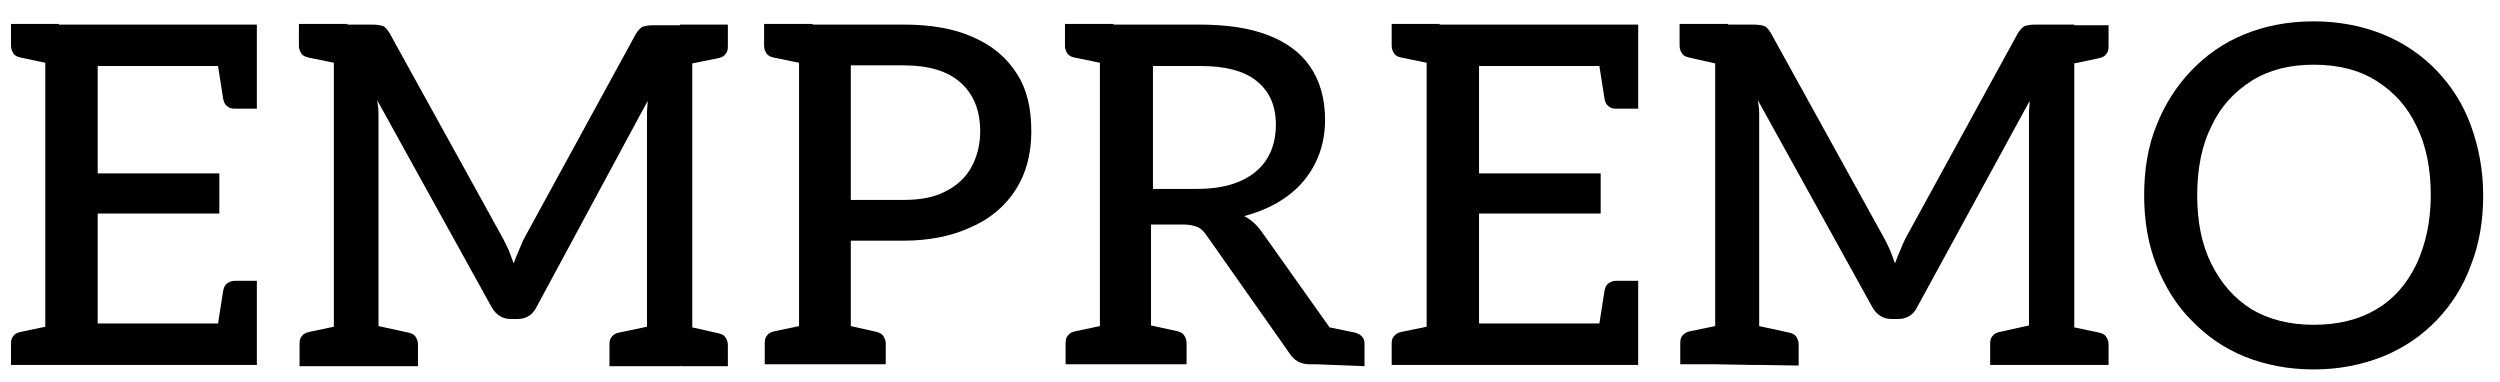
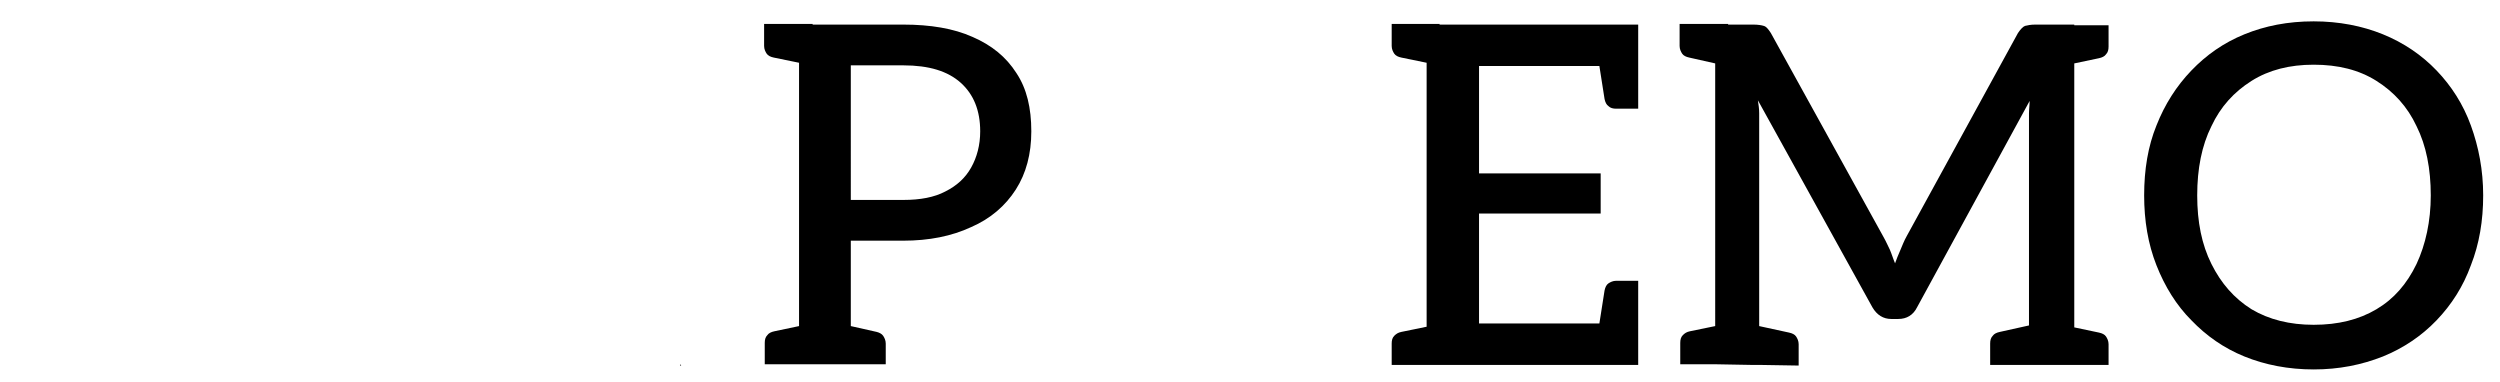
<svg xmlns="http://www.w3.org/2000/svg" version="1.1" id="Слой_1" x="0px" y="0px" viewBox="0 0 386.4 59" style="enable-background:new 0 0 386.4 59;" xml:space="preserve">
  <g>
-     <path d="M15.1,10.2v16.6h18.8V33H15.1v17h18.6l0.8-5.1c0.1-0.5,0.3-0.9,0.6-1.1s0.7-0.4,1.2-0.4h3.4v13h-38v-3.3 c0-0.5,0.1-0.9,0.4-1.2c0.2-0.3,0.6-0.5,1.1-0.6L7,50.5V9.7L3.2,8.9C2.7,8.8,2.3,8.6,2.1,8.3S1.7,7.6,1.7,7.1V3.7h7.4v0.1h30.6v13 h-3.4c-0.5,0-0.9-0.1-1.2-0.4c-0.3-0.2-0.5-0.6-0.6-1.1l-0.8-5.1H15.1z" />
    <path d="M105.1,56.3l0,0.2h0.2L105.1,56.3z M105.1,56.3l0,0.2h0.2L105.1,56.3z M105.1,56.3l0,0.2h0.2L105.1,56.3z" />
-     <path d="M107,9.8v40.8l4,0.9c0.5,0.1,0.9,0.3,1.1,0.6s0.4,0.7,0.4,1.2v3.3h-7.2l-0.1-0.2l0,0.2H94.2v-3.4c0-0.5,0.1-0.9,0.4-1.2 c0.2-0.3,0.6-0.5,1.1-0.6l4.3-0.9V17.5c0-0.6,0.1-1.3,0.1-1.9L82.9,47.5c-0.6,1.2-1.6,1.8-2.9,1.8h-1.1c-1.2,0-2.2-0.6-2.9-1.8 l-17.7-32c0.1,0.7,0.2,1.3,0.2,2v32.9l4.6,1c0.5,0.1,0.9,0.3,1.1,0.6s0.4,0.7,0.4,1.2v3.4H46.3v-3.5c0-0.5,0.1-0.9,0.4-1.2 c0.2-0.3,0.6-0.5,1.1-0.6l3.8-0.8V9.7l-3.9-0.8c-0.5-0.1-0.9-0.3-1.1-0.6s-0.4-0.7-0.4-1.2V3.7h7.5v0.1h3.8c0.7,0,1.3,0.1,1.6,0.2 c0.4,0.1,0.7,0.5,1.1,1.1l17.4,31.5c0.4,0.7,0.7,1.4,1,2c0.3,0.7,0.5,1.4,0.8,2.1c0.2-0.6,0.5-1.3,0.8-2c0.3-0.7,0.6-1.5,1-2.2 L98.3,5.2c0.4-0.6,0.8-1,1.1-1.1c0.4-0.1,0.9-0.2,1.6-0.2h4.1l0-0.1h7.4v3.4c0,0.5-0.1,0.9-0.4,1.2c-0.2,0.3-0.6,0.5-1.1,0.6 L107,9.8z" />
    <path d="M129.5,56.4L129.5,56.4l2,0L129.5,56.4z" />
    <path d="M157.1,11.3c-1.6-2.5-3.8-4.3-6.8-5.6c-2.9-1.3-6.5-1.9-10.7-1.9h-14V3.7h-7.5v3.4c0,0.5,0.2,0.9,0.4,1.2 c0.2,0.3,0.6,0.5,1.1,0.6l3.9,0.8v40.7l-3.8,0.8c-0.5,0.1-0.9,0.3-1.1,0.6c-0.3,0.3-0.4,0.7-0.4,1.2v3.3h5.3l6,0l2,0l5.4,0v-3.2 c0-0.5-0.2-0.9-0.4-1.2c-0.2-0.3-0.6-0.5-1-0.6l-4-0.9V37.2h8.1c4,0,7.5-0.7,10.5-2.1c3-1.3,5.3-3.3,6.9-5.8c1.6-2.5,2.4-5.5,2.4-9 C159.4,16.7,158.7,13.7,157.1,11.3z M150.1,25.9c-0.9,1.6-2.2,2.8-4,3.7c-1.7,0.9-3.9,1.3-6.4,1.3h-8.2V10.1h8.1 c4,0,6.9,0.9,8.9,2.7s3,4.3,3,7.5C151.5,22.4,151,24.3,150.1,25.9z" />
-     <path d="M210.5,52c-0.3-0.3-0.7-0.5-1.1-0.6l-3.9-0.8L195,35.8c-0.8-1.1-1.7-1.9-2.7-2.4c2.6-0.7,4.8-1.7,6.7-3.1 c1.9-1.4,3.3-3.1,4.3-5.1s1.5-4.2,1.5-6.7c0-3.3-0.8-6-2.3-8.2s-3.7-3.8-6.6-4.9c-2.9-1.1-6.4-1.6-10.6-1.6h-13.2V3.7h-7.5v3.4 c0,0.5,0.2,0.9,0.4,1.2c0.2,0.3,0.6,0.5,1.1,0.6l3.9,0.8v40.7l-3.8,0.8c-0.5,0.1-0.9,0.3-1.1,0.6c-0.3,0.3-0.4,0.7-0.4,1.2v3.3 h13.2v0h5.5V53c0-0.5-0.2-0.9-0.4-1.2c-0.2-0.3-0.6-0.5-1-0.6l-4.1-0.9V34.7h5c1,0,1.7,0.2,2.2,0.4s1,0.7,1.4,1.3l12.8,18.2 c0.7,1.1,1.7,1.7,3.1,1.7h1l7.5,0.3v-3.4C210.9,52.7,210.8,52.3,210.5,52z M185.1,29.2h-6.9v-19h7.2c3.9,0,6.8,0.7,8.8,2.3 c2,1.6,3,3.8,3,6.8c0,3.1-1.1,5.6-3.2,7.3C191.9,28.3,188.9,29.2,185.1,29.2z" />
    <path d="M253.2,3.8v13h-3.4c-0.5,0-0.9-0.1-1.2-0.4c-0.3-0.2-0.5-0.6-0.6-1.1l-0.8-5.1h-18.6v16.6h18.8V33h-18.8v17h18.6l0.8-5.1 c0.1-0.5,0.3-0.9,0.6-1.1s0.7-0.4,1.2-0.4h3.4v13h-38.1v-3.3c0-0.5,0.1-0.9,0.4-1.2c0.3-0.3,0.6-0.5,1.1-0.6l3.9-0.8V9.7l-3.9-0.8 c-0.5-0.1-0.9-0.3-1.1-0.6c-0.2-0.3-0.4-0.7-0.4-1.2V3.7h7.4v0.1H253.2z" />
    <path d="M270.6,56.4L270.6,56.4L270.6,56.4L270.6,56.4l1.3,0v0L270.6,56.4z M270.6,56.4L270.6,56.4L270.6,56.4L270.6,56.4 L270.6,56.4z" />
    <path d="M320.6,9.8v40.8l3.8,0.8c0.5,0.1,0.9,0.3,1.1,0.6c0.2,0.3,0.4,0.7,0.4,1.2v3.2h-18.3v-3.3c0-0.5,0.1-0.9,0.4-1.2 c0.2-0.3,0.6-0.5,1.1-0.6l4.5-1V17.5c0-0.6,0.1-1.3,0.1-1.9l-17.4,31.9c-0.6,1.2-1.6,1.8-2.9,1.8h-1.1c-1.2,0-2.2-0.6-2.9-1.8 l-17.7-32c0.1,0.7,0.2,1.3,0.2,2v32.9l4.6,1c0.5,0.1,0.9,0.3,1.1,0.6s0.4,0.7,0.4,1.2v3.3l-6.1-0.1l-1.3,0h0v0l-5.5-0.1h-5.4v-3.3 c0-0.5,0.1-0.9,0.4-1.2c0.3-0.3,0.6-0.5,1.1-0.6l3.9-0.8V9.8l-4-0.9c-0.5-0.1-0.9-0.3-1.1-0.6c-0.2-0.3-0.4-0.7-0.4-1.2V3.7h7.5 v0.1h3.9c0.7,0,1.3,0.1,1.6,0.2c0.4,0.1,0.7,0.5,1.1,1.1l17.4,31.5c0.4,0.7,0.7,1.4,1,2c0.3,0.7,0.5,1.4,0.8,2.1 c0.2-0.6,0.5-1.3,0.8-2c0.3-0.7,0.6-1.5,1-2.2l17.2-31.4c0.4-0.6,0.8-1,1.1-1.1c0.4-0.1,0.9-0.2,1.6-0.2h6v0.1h5.3v3.3 c0,0.5-0.1,0.9-0.4,1.2c-0.2,0.3-0.6,0.5-1.1,0.6L320.6,9.8z" />
    <path d="M381.9,19.4c-1.2-3.3-3-6.1-5.3-8.5c-2.3-2.4-5.1-4.3-8.3-5.6c-3.2-1.3-6.8-2-10.7-2c-4,0-7.5,0.7-10.7,2s-5.9,3.2-8.2,5.6 c-2.3,2.4-4.1,5.2-5.4,8.5c-1.3,3.2-1.9,6.8-1.9,10.8c0,3.9,0.6,7.5,1.9,10.8c1.3,3.3,3.1,6.2,5.4,8.5c2.3,2.4,5,4.3,8.2,5.6 s6.8,2,10.7,2c3.9,0,7.4-0.7,10.7-2c3.2-1.3,6-3.2,8.3-5.6c2.3-2.4,4.1-5.2,5.3-8.5c1.3-3.3,1.9-6.9,1.9-10.8 C383.8,26.3,383.1,22.7,381.9,19.4z M373.5,40.8c-1.5,3.1-3.5,5.4-6.2,7c-2.7,1.6-5.9,2.4-9.7,2.4c-3.7,0-6.9-0.8-9.6-2.4 c-2.7-1.7-4.7-4-6.2-7s-2.2-6.5-2.2-10.6c0-4.1,0.7-7.7,2.2-10.7c1.4-3,3.5-5.3,6.2-7c2.7-1.7,5.9-2.5,9.6-2.5c3.8,0,7,0.8,9.7,2.5 c2.7,1.7,4.8,4,6.2,7c1.5,3,2.2,6.6,2.2,10.7C375.7,34.2,374.9,37.8,373.5,40.8z" />
  </g>
</svg>